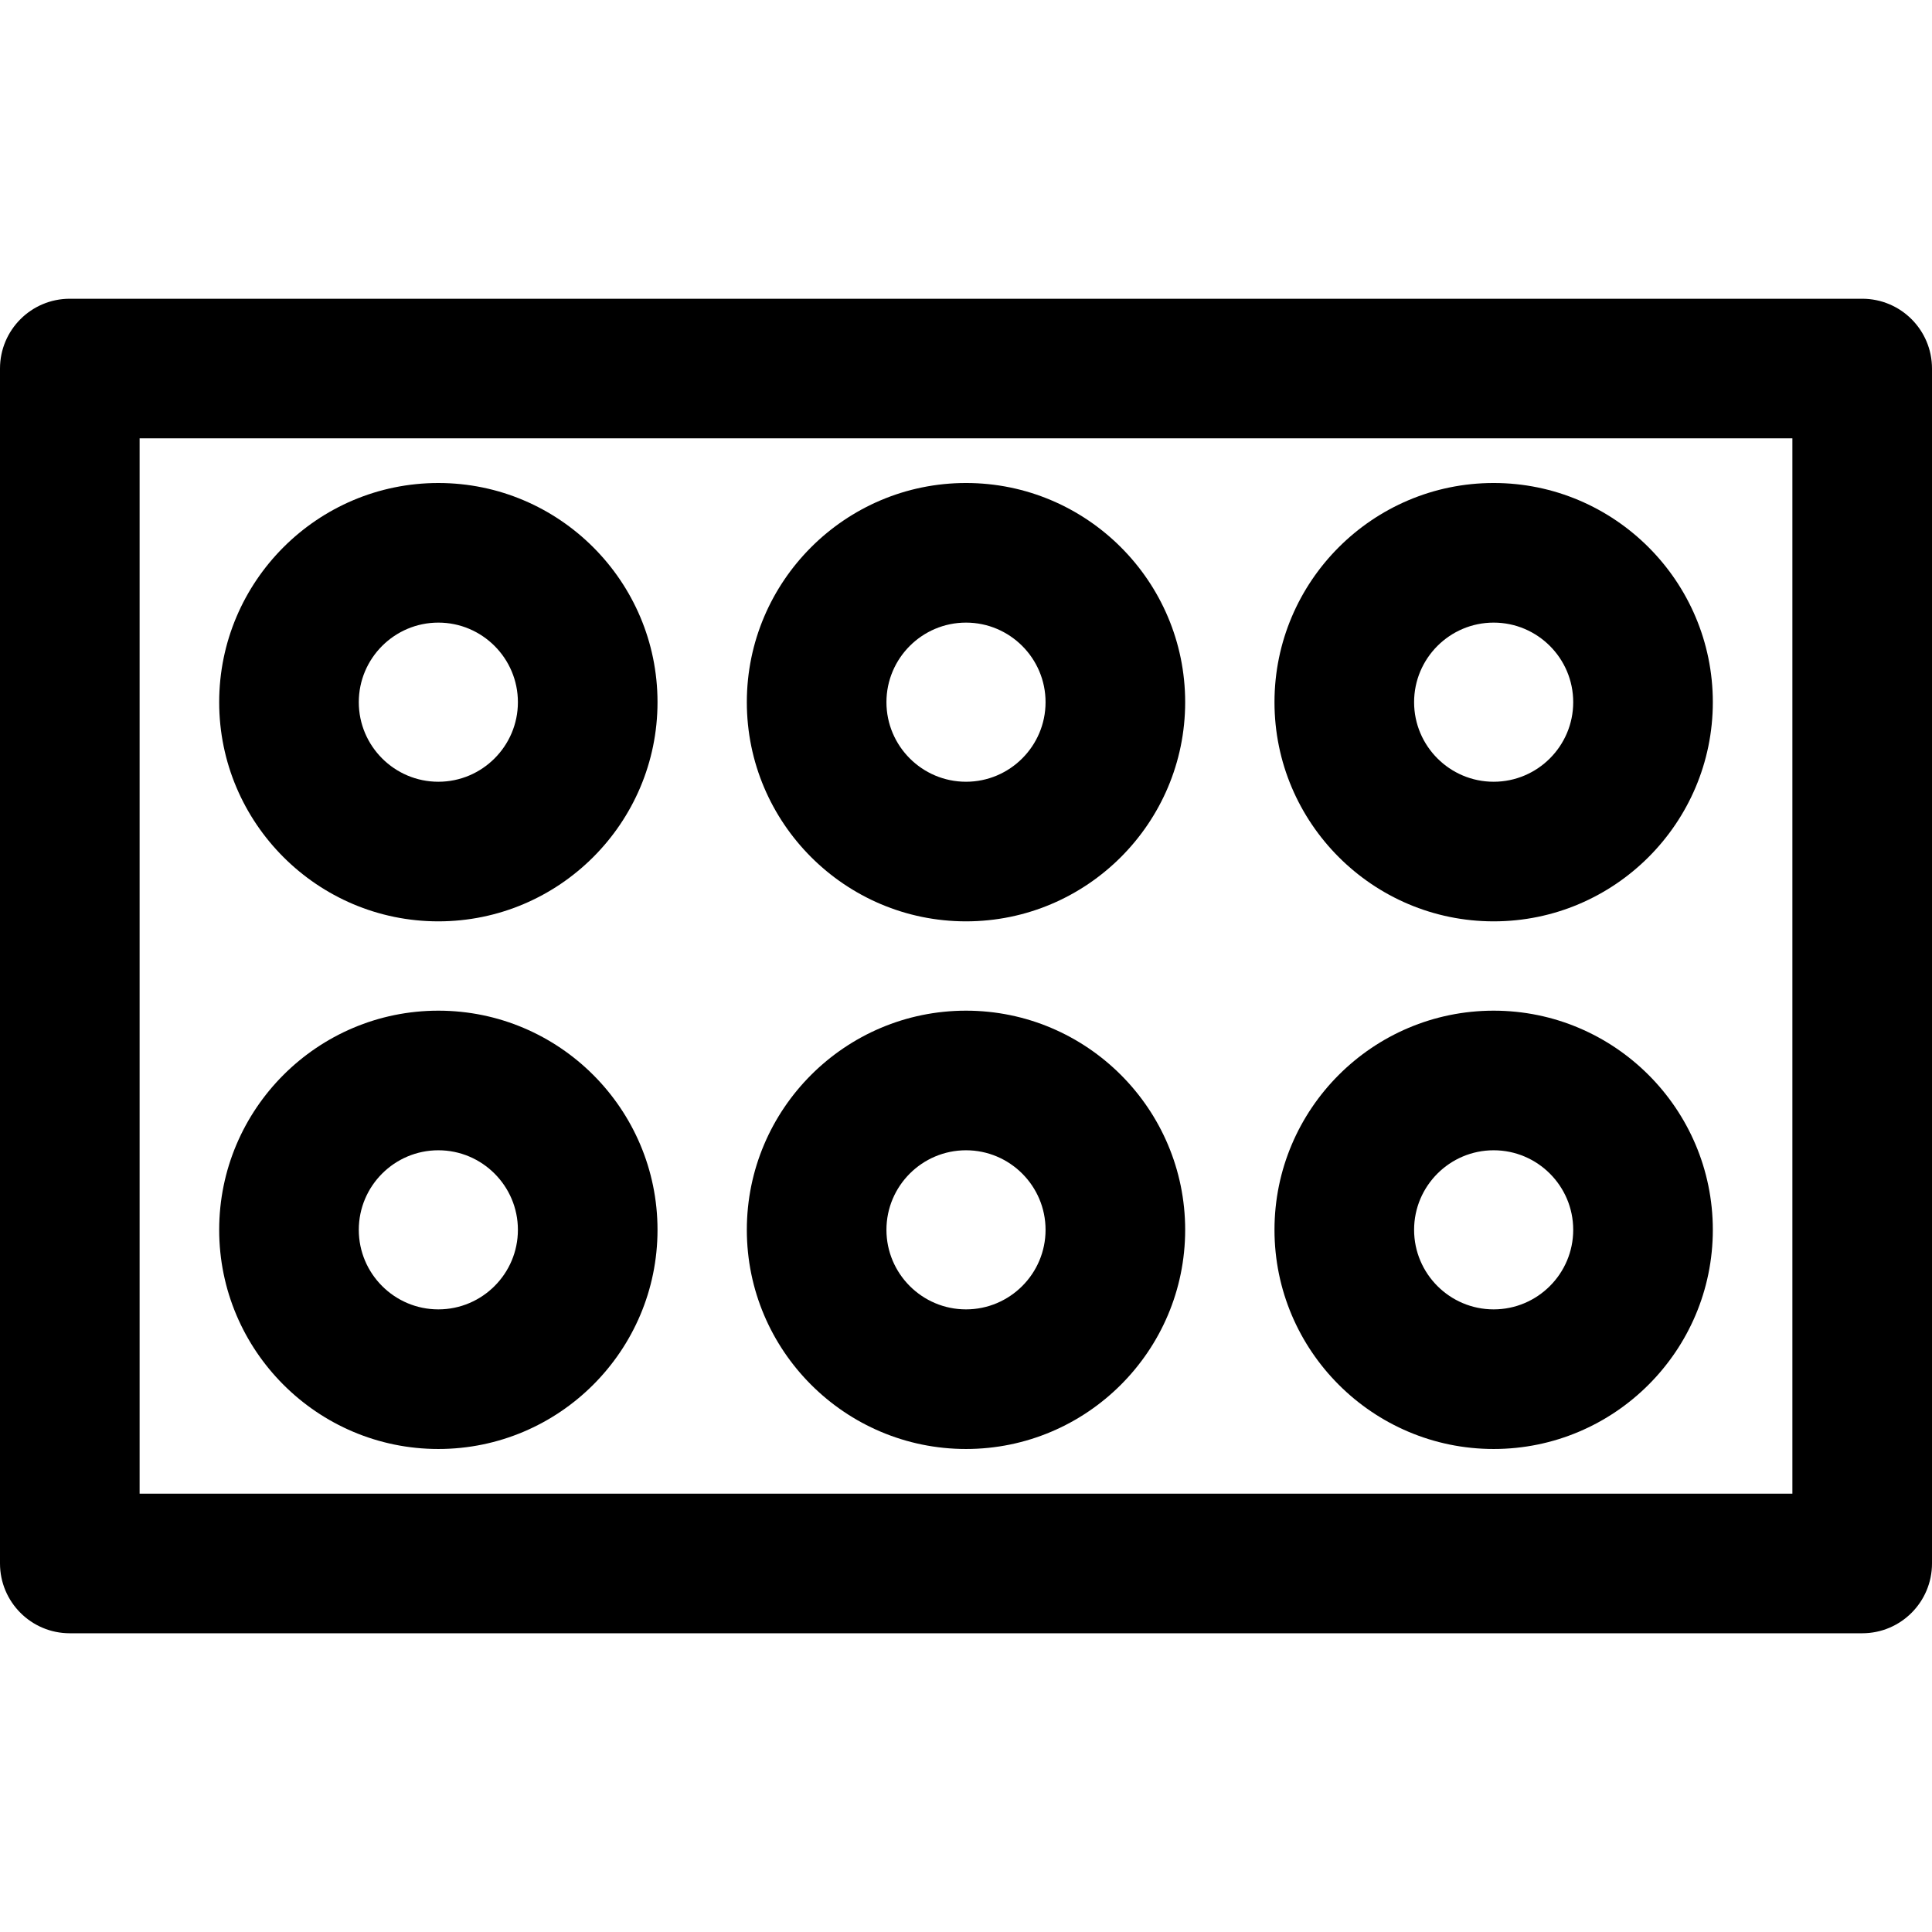
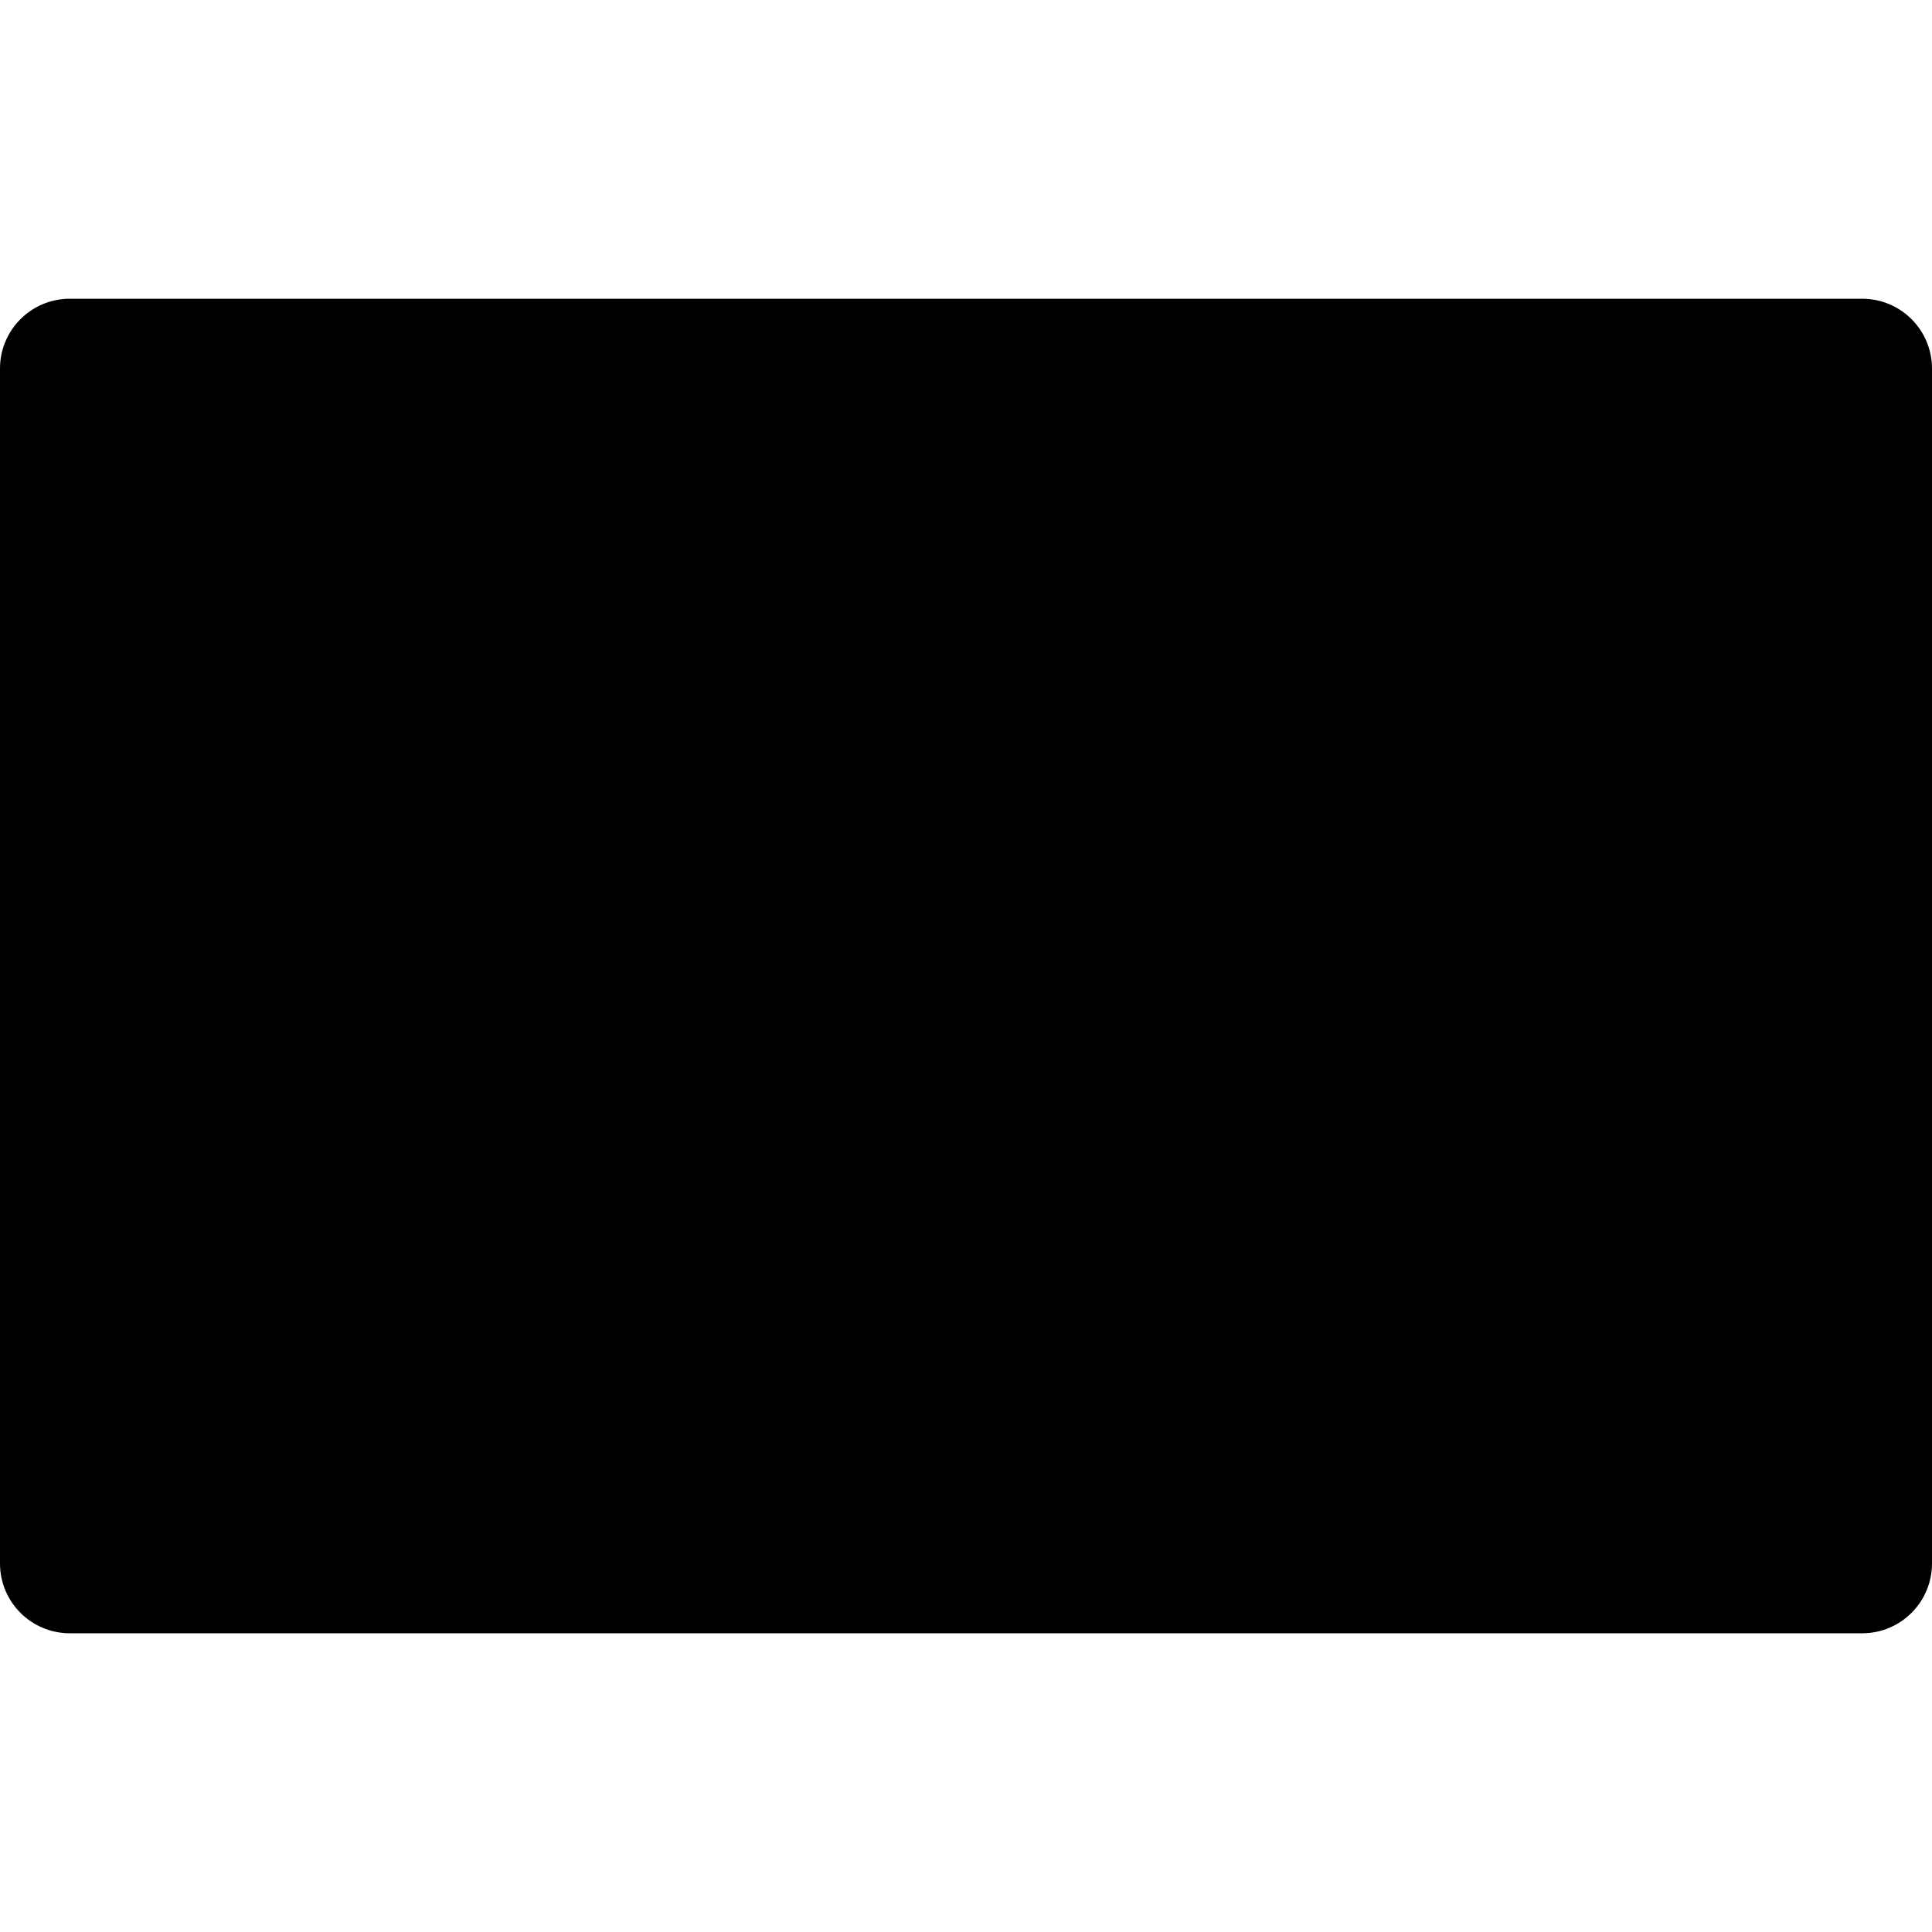
<svg xmlns="http://www.w3.org/2000/svg" version="1.1" id="Capa_1" x="0px" y="0px" viewBox="0 0 207.576 207.576" style="enable-background:new 0 0 207.576 207.576;" xml:space="preserve">
  <g>
-     <path d="M200.076,32.097H7.5c-4.142,0-7.5,3.357-7.5,7.5v128.383c0,4.143,3.358,7.5,7.5,7.5h192.576c4.142,0,7.5-3.357,7.5-7.5   V39.597C207.576,35.454,204.218,32.097,200.076,32.097z M192.576,160.479H15V47.097h177.576V160.479z" />
-     <path d="M47.096,98.991c12.984,0,23.548-10.564,23.548-23.549S60.08,51.894,47.096,51.894c-12.984,0-23.547,10.564-23.547,23.549   S34.112,98.991,47.096,98.991z M47.096,66.894c4.713,0,8.548,3.836,8.548,8.549c0,4.713-3.834,8.549-8.548,8.549   c-4.713,0-8.547-3.836-8.547-8.549C38.549,70.729,42.383,66.894,47.096,66.894z" />
+     <path d="M200.076,32.097H7.5c-4.142,0-7.5,3.357-7.5,7.5v128.383c0,4.143,3.358,7.5,7.5,7.5h192.576c4.142,0,7.5-3.357,7.5-7.5   V39.597C207.576,35.454,204.218,32.097,200.076,32.097z H15V47.097h177.576V160.479z" />
    <path d="M47.096,155.681c12.984,0,23.548-10.563,23.548-23.547s-10.563-23.547-23.548-23.547   c-12.984,0-23.547,10.563-23.547,23.547S34.112,155.681,47.096,155.681z M47.096,123.587c4.713,0,8.548,3.834,8.548,8.547   c0,4.713-3.834,8.547-8.548,8.547c-4.713,0-8.547-3.834-8.547-8.547C38.549,127.421,42.383,123.587,47.096,123.587z" />
-     <path d="M103.789,98.991c12.984,0,23.547-10.564,23.547-23.549s-10.563-23.549-23.547-23.549   c-12.985,0-23.549,10.564-23.549,23.549S90.804,98.991,103.789,98.991z M103.789,66.894c4.713,0,8.547,3.836,8.547,8.549   c0,4.713-3.834,8.549-8.547,8.549c-4.714,0-8.549-3.836-8.549-8.549C95.24,70.729,99.075,66.894,103.789,66.894z" />
-     <path d="M103.789,155.681c12.984,0,23.547-10.563,23.547-23.547s-10.563-23.547-23.547-23.547   c-12.985,0-23.549,10.563-23.549,23.547S90.804,155.681,103.789,155.681z M103.789,123.587c4.713,0,8.547,3.834,8.547,8.547   c0,4.713-3.834,8.547-8.547,8.547c-4.714,0-8.549-3.834-8.549-8.547C95.24,127.421,99.075,123.587,103.789,123.587z" />
-     <path d="M160.48,98.991c12.984,0,23.548-10.564,23.548-23.549s-10.564-23.549-23.548-23.549c-12.984,0-23.548,10.564-23.548,23.549   S147.495,98.991,160.48,98.991z M160.48,66.894c4.713,0,8.548,3.836,8.548,8.549c0,4.713-3.835,8.549-8.548,8.549   c-4.713,0-8.548-3.836-8.548-8.549C151.932,70.729,155.766,66.894,160.48,66.894z" />
    <path d="M160.48,155.681c12.984,0,23.548-10.563,23.548-23.547s-10.564-23.547-23.548-23.547   c-12.984,0-23.548,10.563-23.548,23.547S147.495,155.681,160.48,155.681z M160.48,123.587c4.713,0,8.548,3.834,8.548,8.547   c0,4.713-3.835,8.547-8.548,8.547c-4.713,0-8.548-3.834-8.548-8.547C151.932,127.421,155.766,123.587,160.48,123.587z" />
  </g>
  <g>
</g>
  <g>
</g>
  <g>
</g>
  <g>
</g>
  <g>
</g>
  <g>
</g>
  <g>
</g>
  <g>
</g>
  <g>
</g>
  <g>
</g>
  <g>
</g>
  <g>
</g>
  <g>
</g>
  <g>
</g>
  <g>
</g>
</svg>